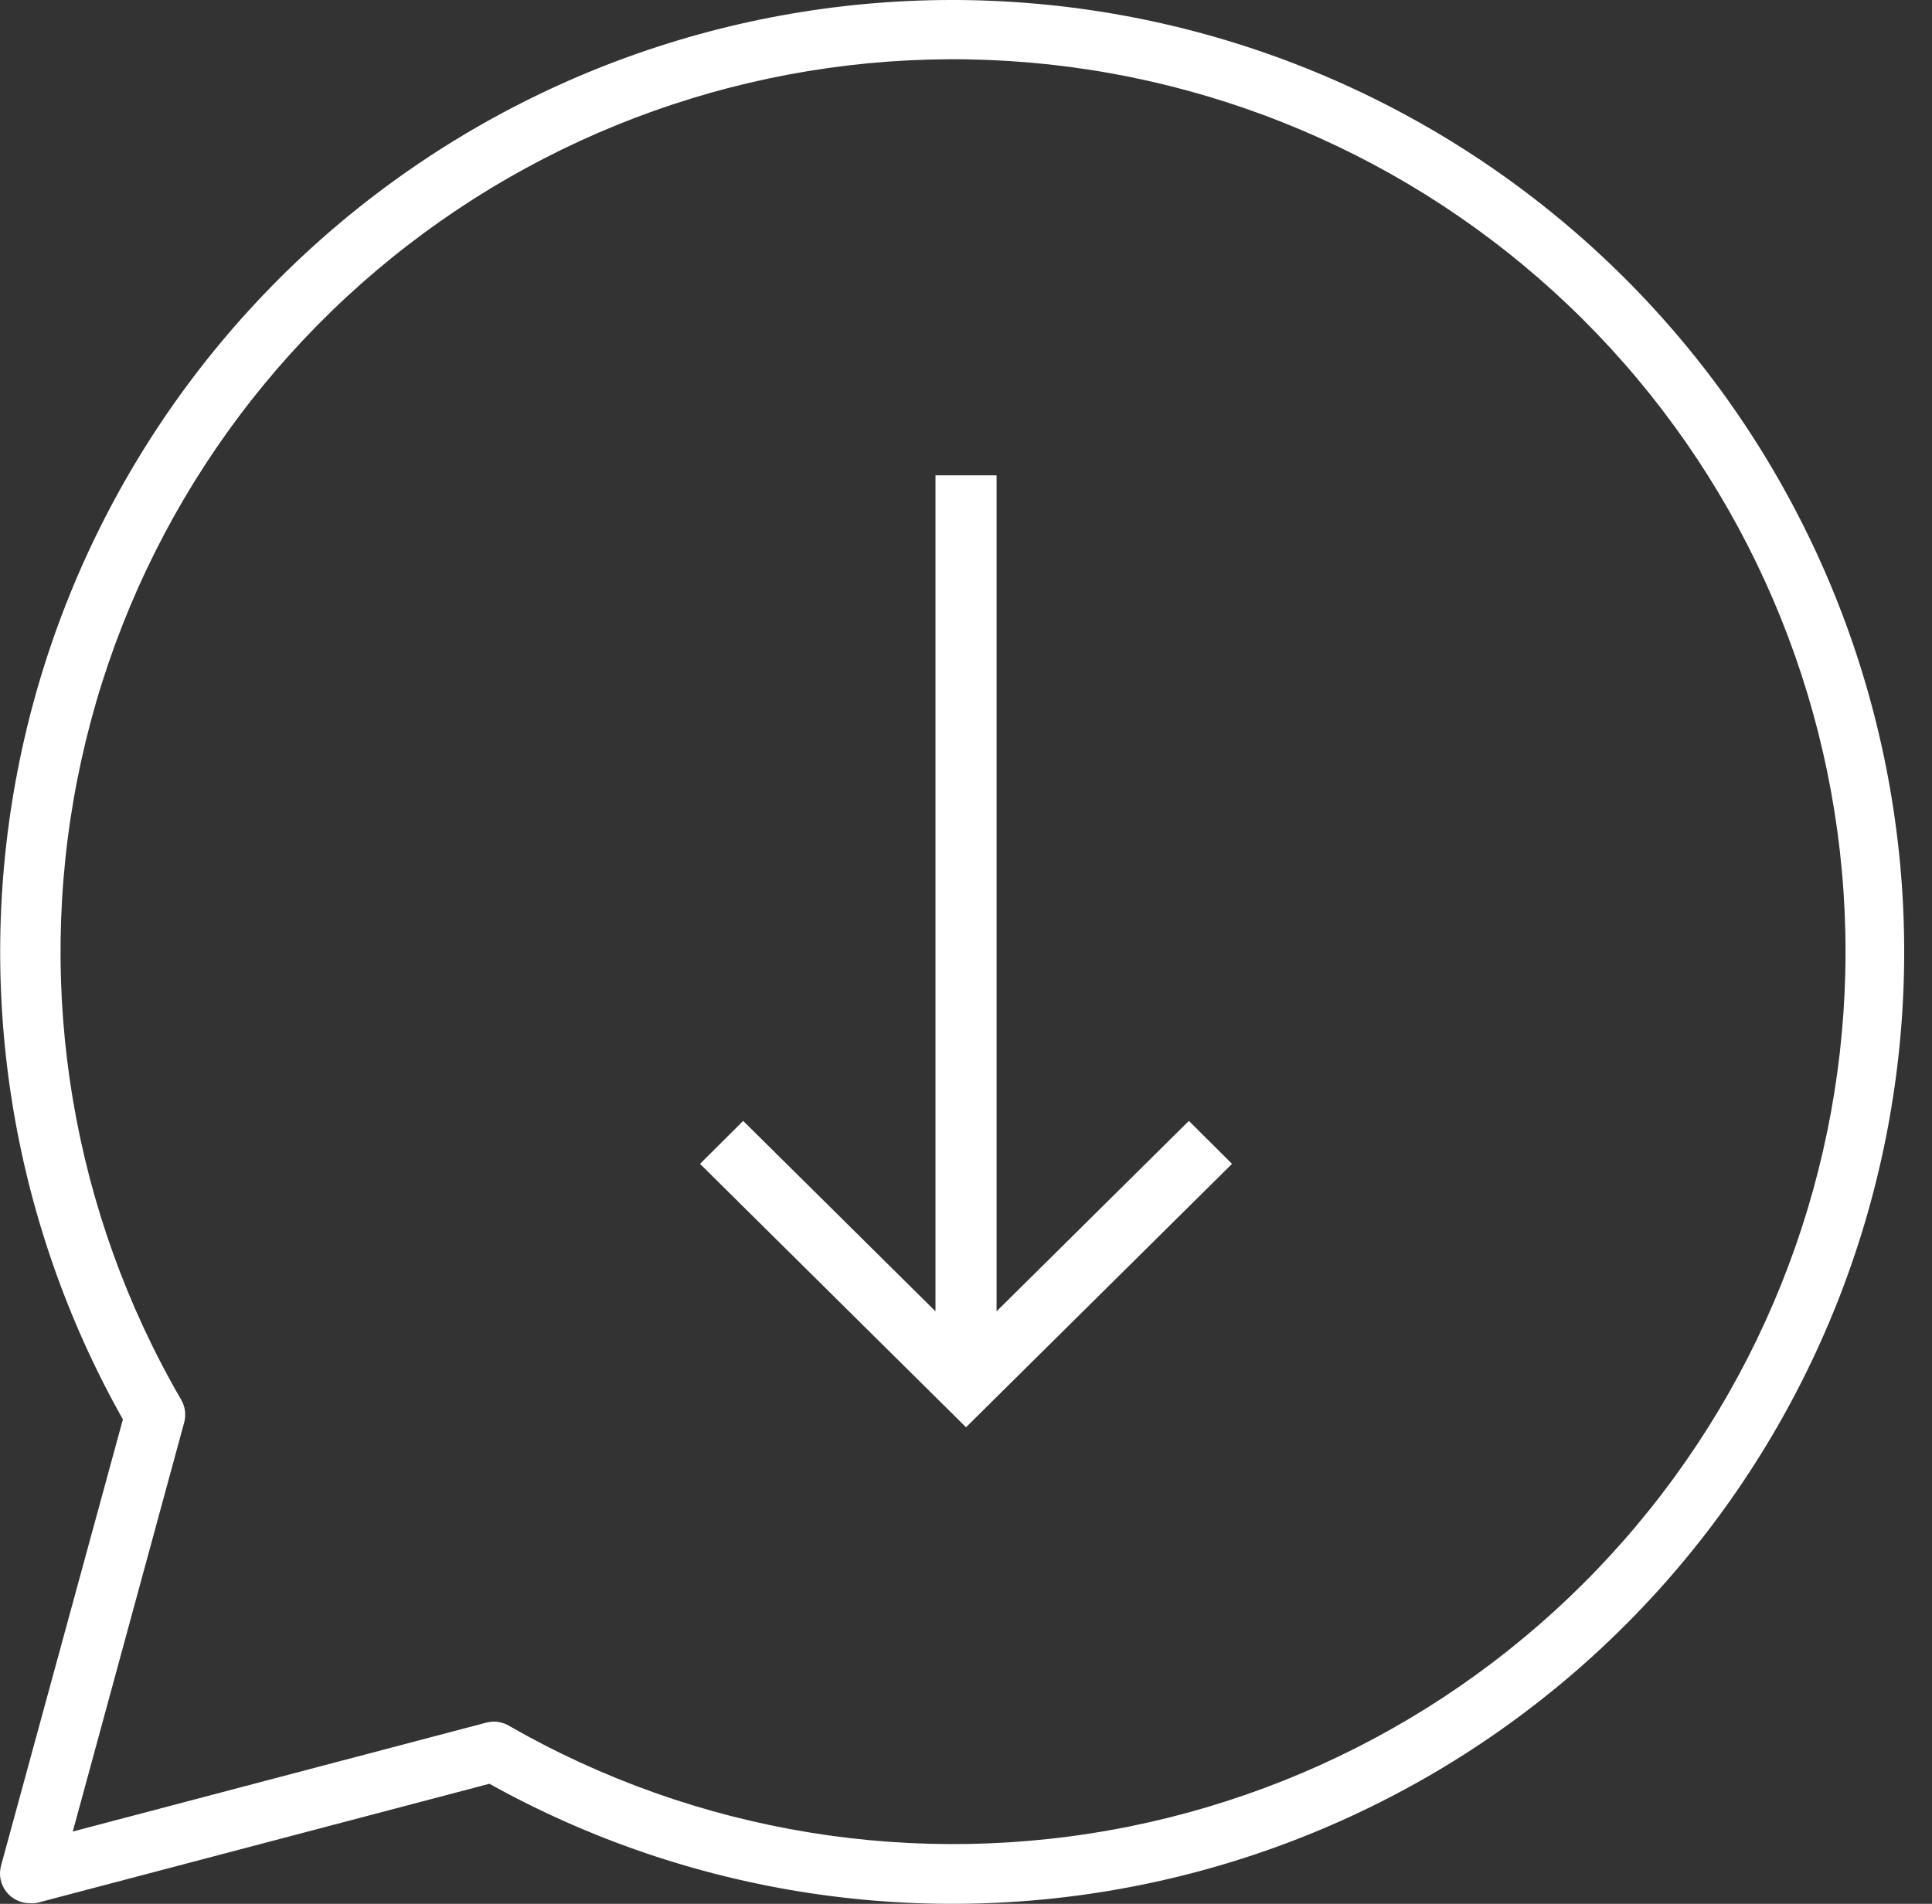
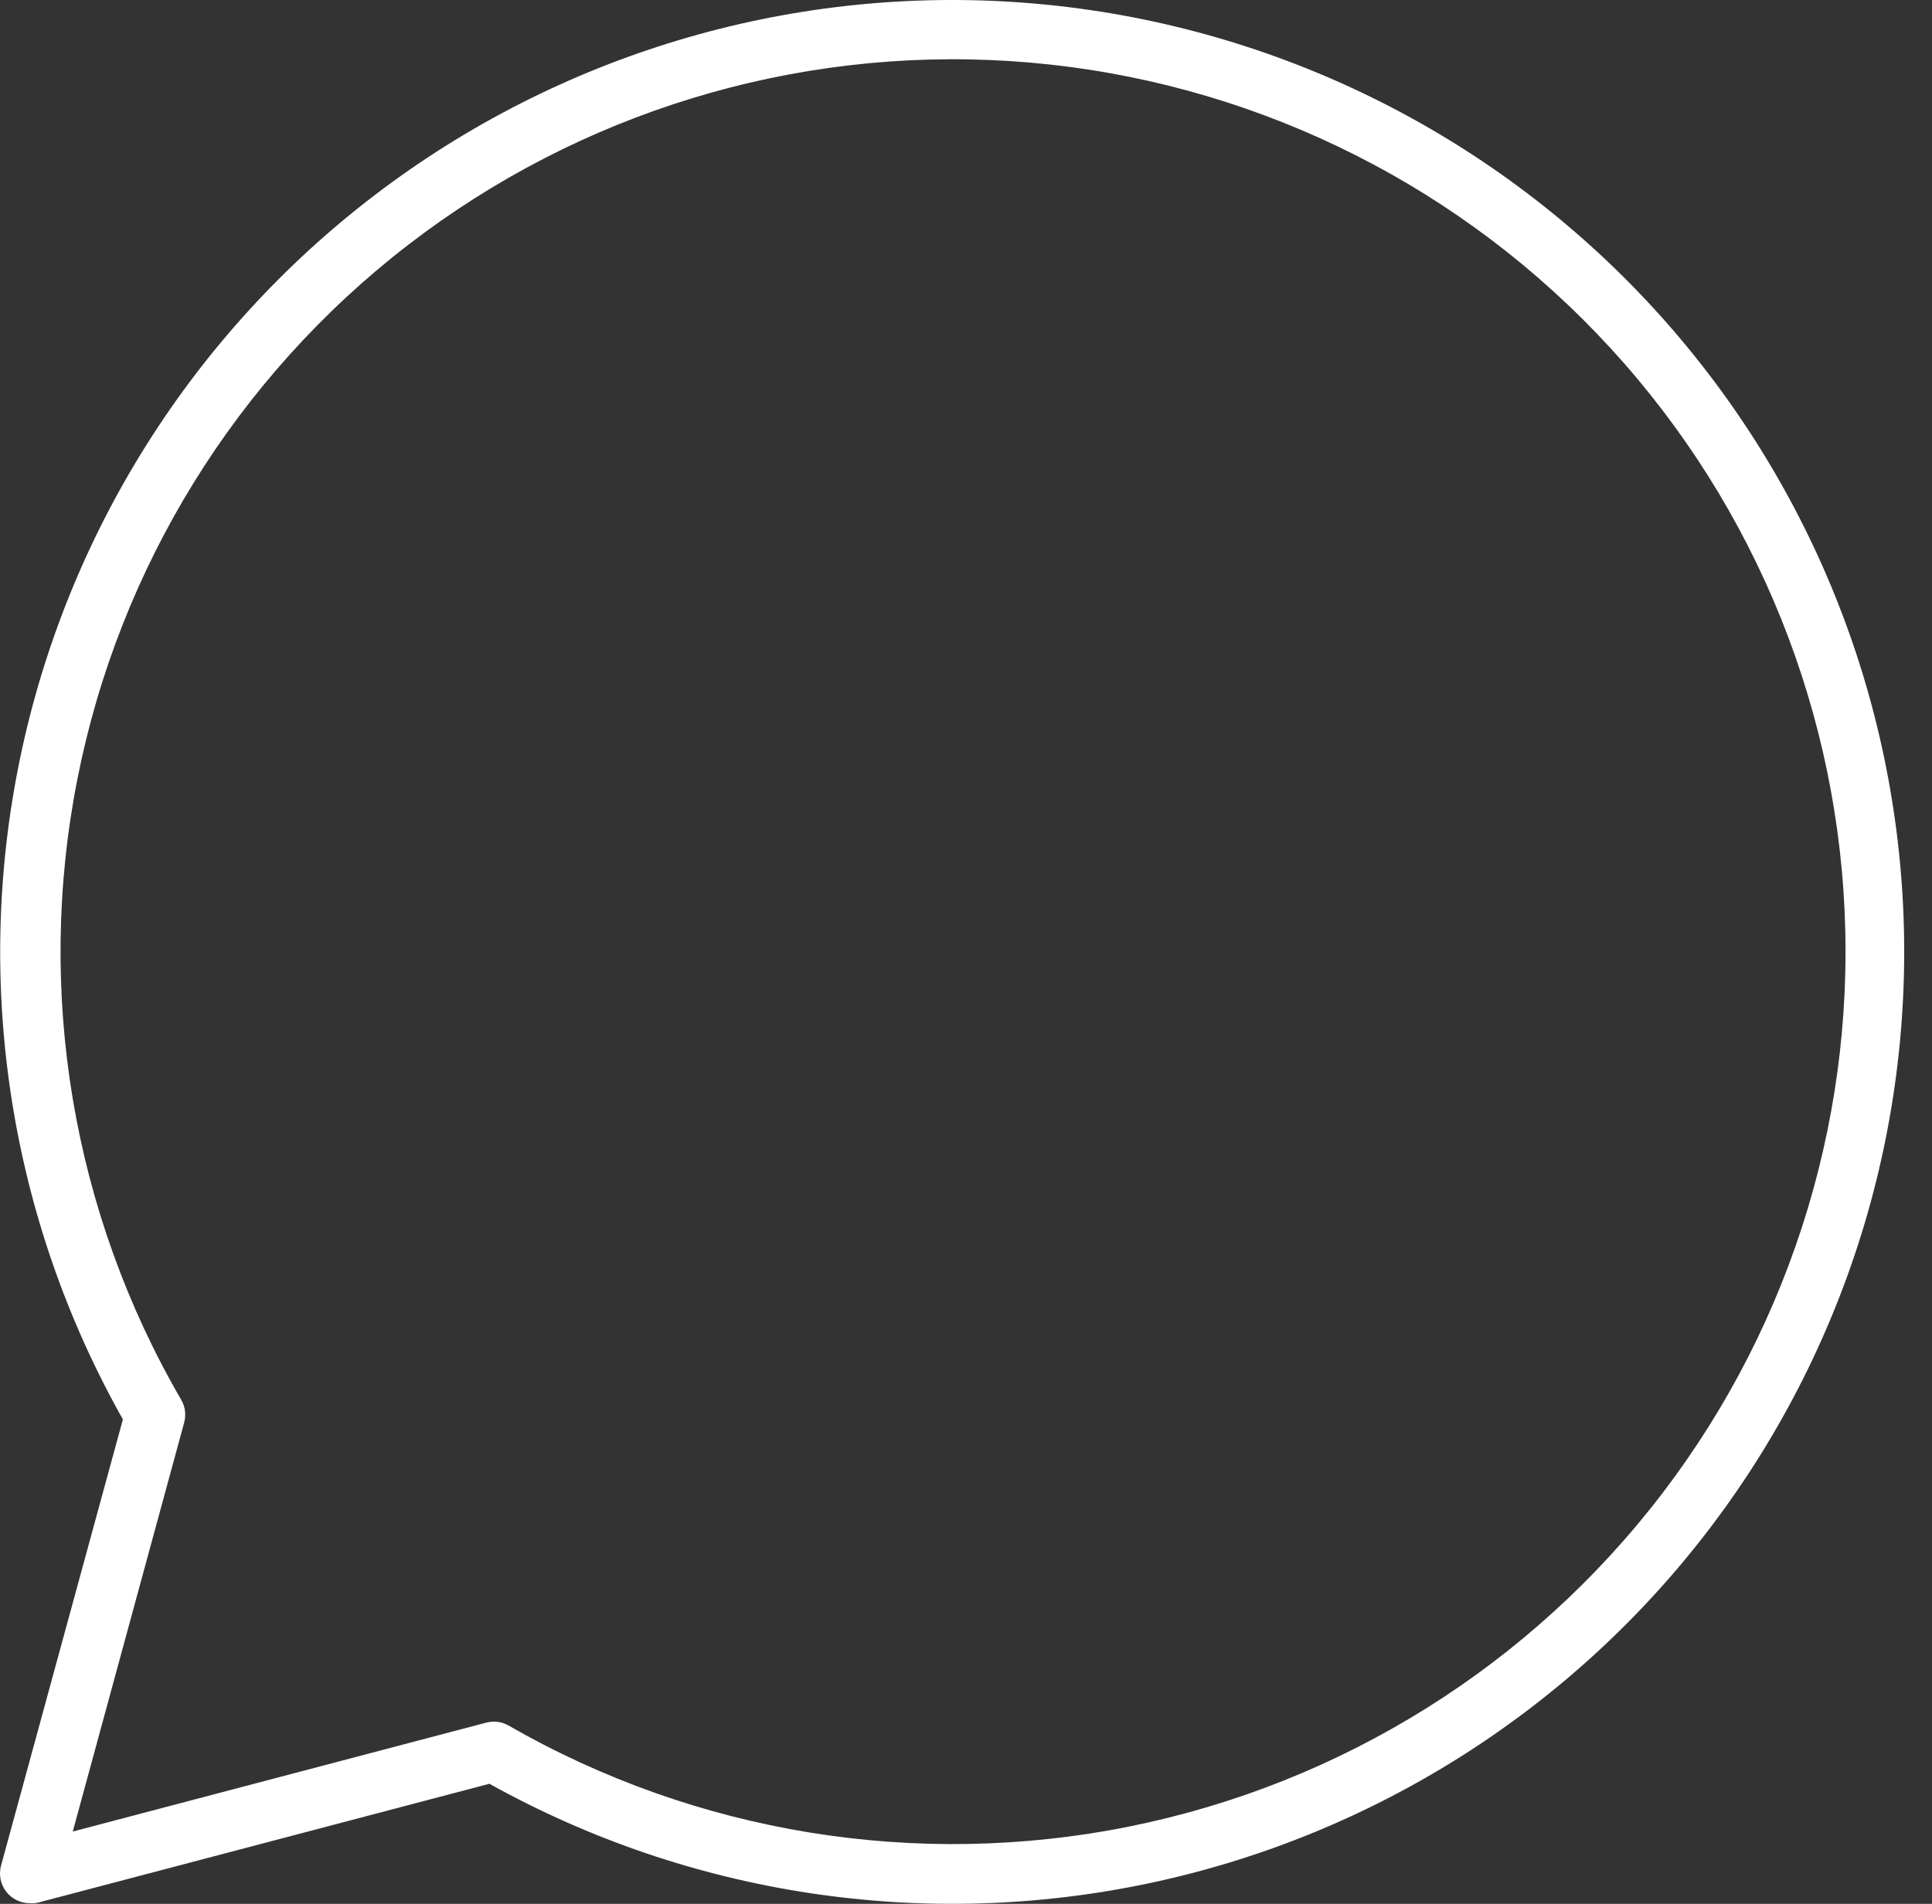
<svg xmlns="http://www.w3.org/2000/svg" width="69" height="68" viewBox="0 0 69 68" fill="none">
  <rect x="0" y="0" width="69" height="68" fill="#333333" stroke="none" />
  <path d="M1.063 67.978C0.9 67.979 0.738 67.941 0.592 67.868C0.445 67.796 0.317 67.691 0.218 67.56C0.119 67.43 0.051 67.279 0.019 67.118C-0.012 66.958 -0.005 66.792 0.038 66.634L4.389 50.697C0.357 43.545 -0.951 35.175 0.707 27.134C2.365 19.093 6.877 11.923 13.409 6.949C19.941 1.976 28.052 -0.467 36.245 0.074C44.438 0.614 52.158 4.101 57.98 9.89C63.802 15.679 67.332 23.379 67.92 31.569C68.507 39.758 66.111 47.883 61.174 54.443C56.238 61.004 49.094 65.556 41.062 67.26C33.031 68.964 24.654 67.704 17.479 63.712L1.334 67.963C1.245 67.981 1.154 67.986 1.063 67.978ZM17.628 61.492C17.814 61.491 17.997 61.538 18.159 61.63C24.865 65.483 32.742 66.766 40.324 65.24C47.905 63.715 54.674 59.486 59.368 53.34C64.063 47.194 66.362 39.551 65.839 31.835C65.316 24.12 62.006 16.857 56.525 11.401C51.044 5.945 43.767 2.668 36.048 2.18C28.33 1.692 20.698 4.027 14.574 8.749C8.449 13.471 4.251 20.259 2.76 27.848C1.269 35.436 2.588 43.308 6.471 49.996C6.542 50.117 6.588 50.252 6.606 50.391C6.624 50.531 6.615 50.673 6.578 50.809L2.599 65.418L17.383 61.524C17.463 61.505 17.545 61.494 17.628 61.492Z" fill="white" />
-   <path d="M42.46 40.036L35.592 46.837V16.978H33.41V46.837L26.542 40.036L25.001 41.57L34.501 50.978L44.001 41.57L42.46 40.036Z" fill="white" />
</svg>